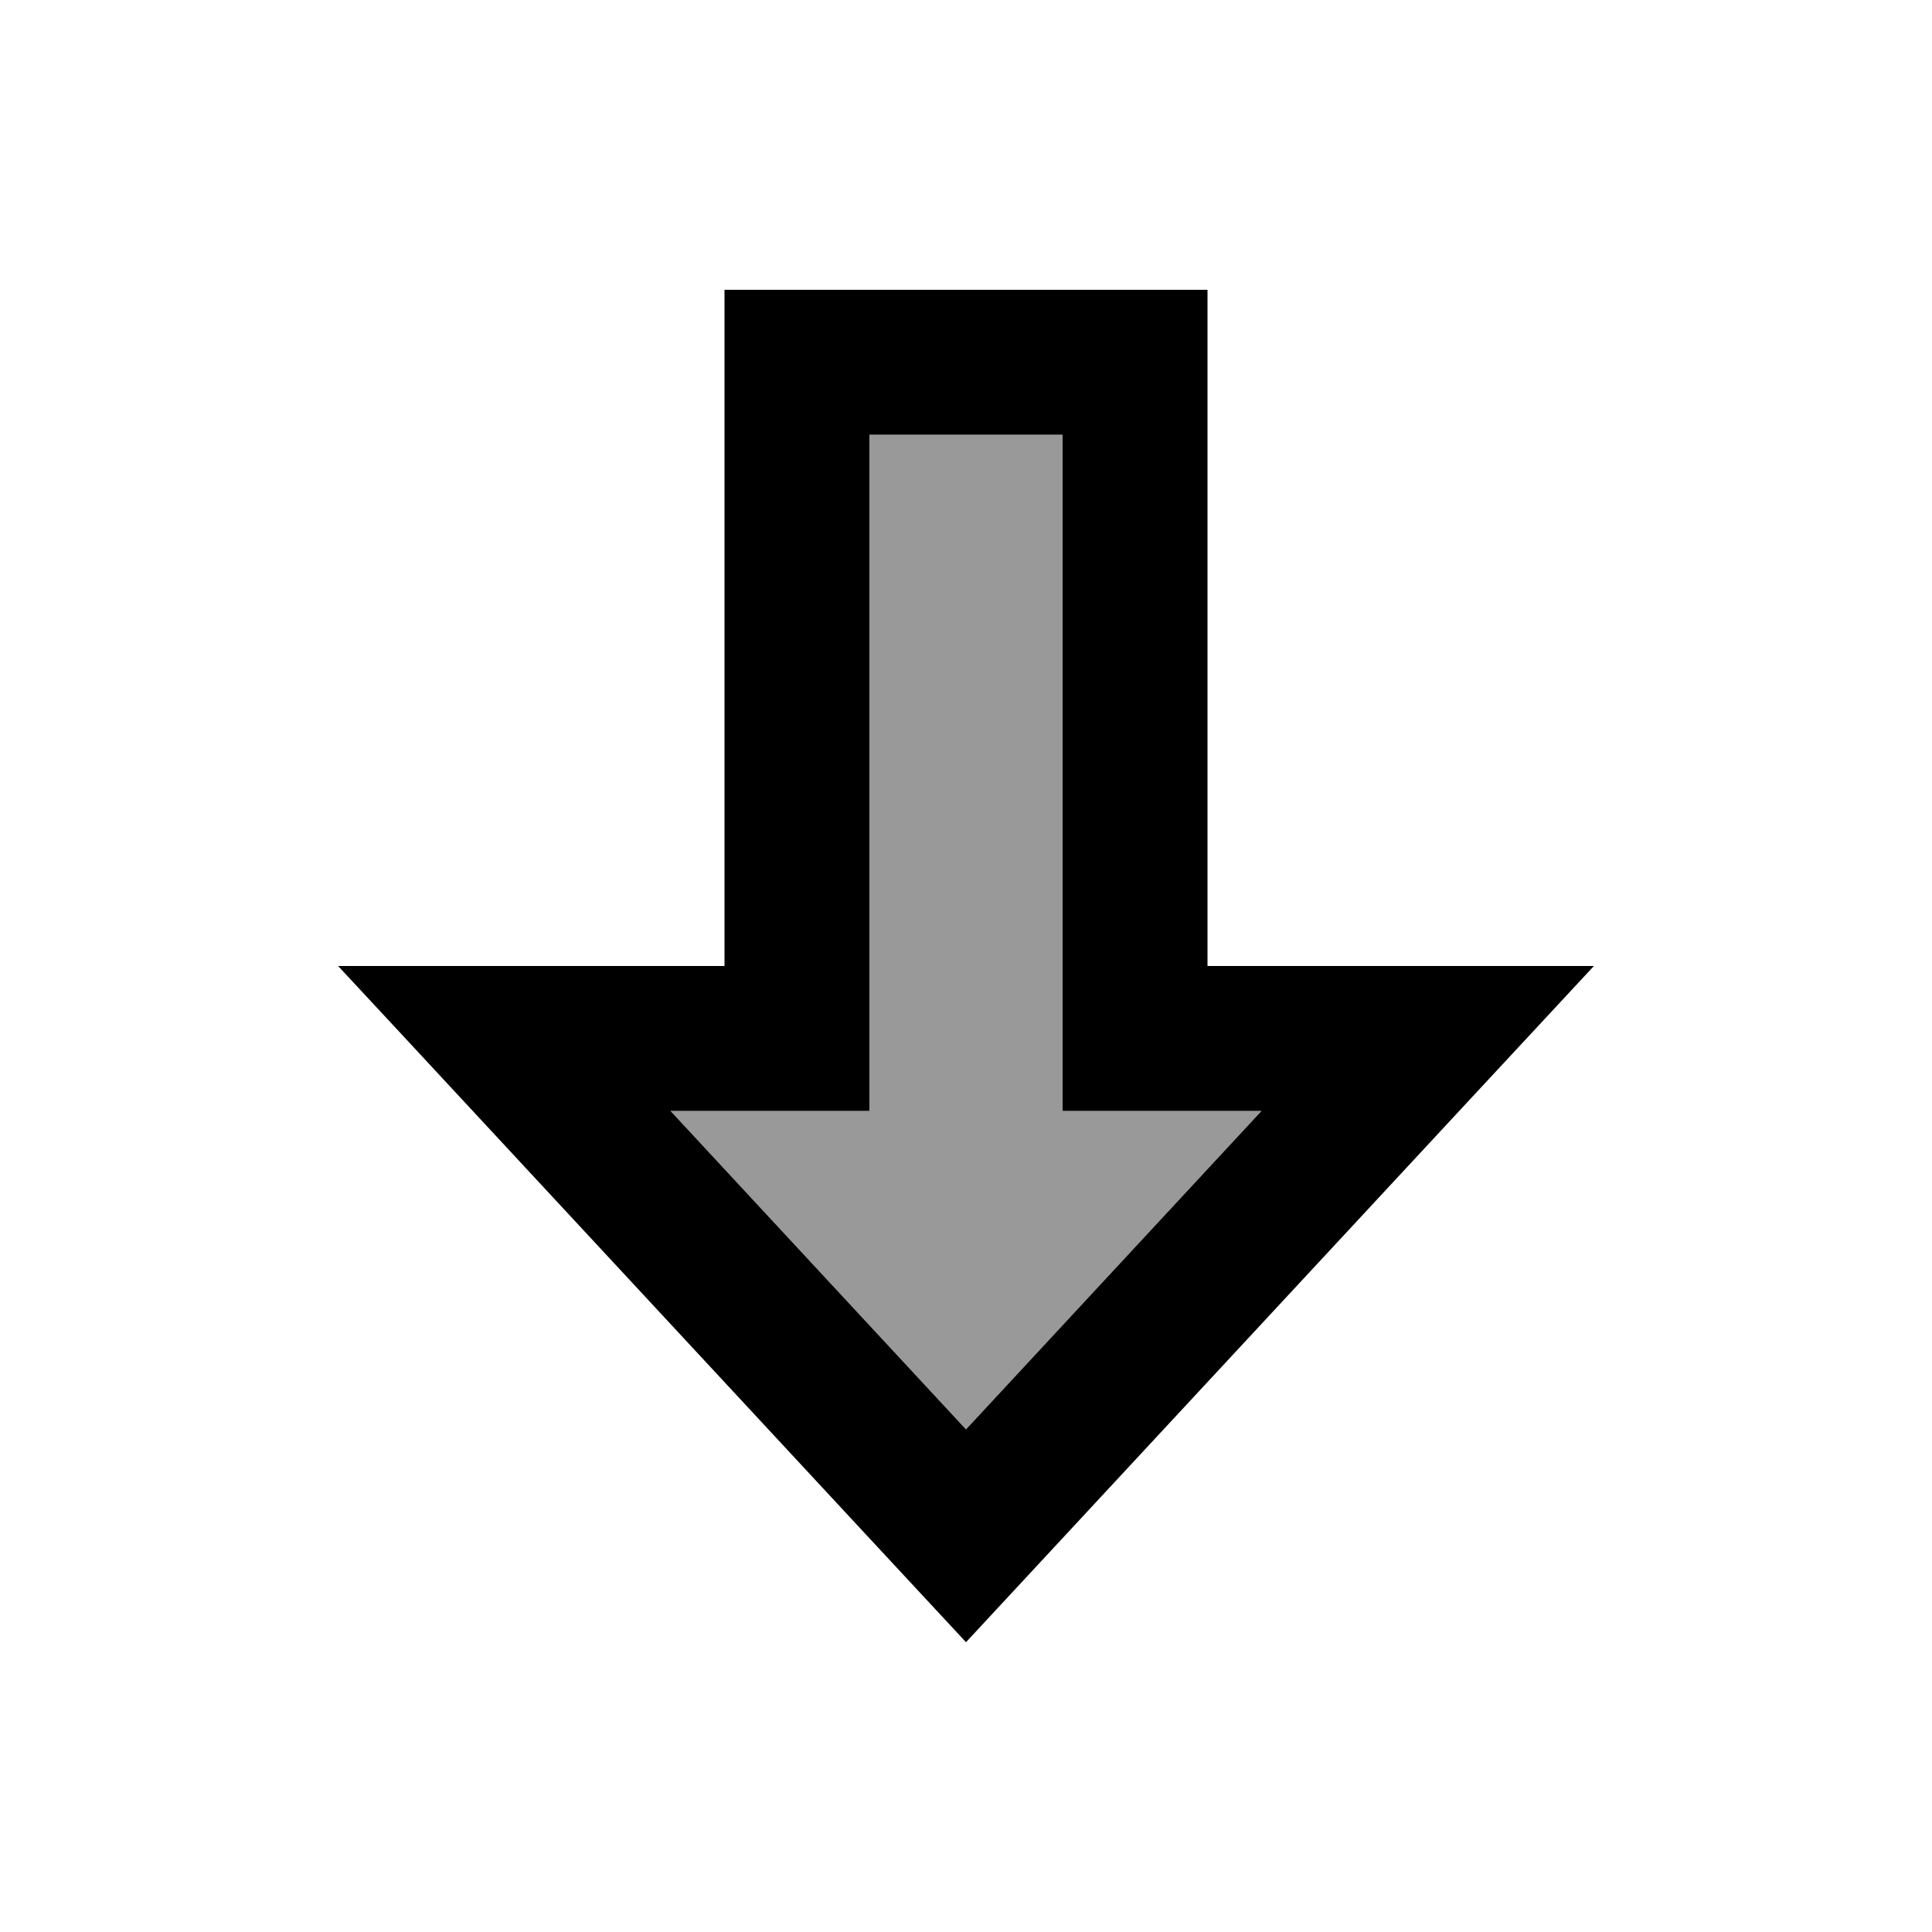
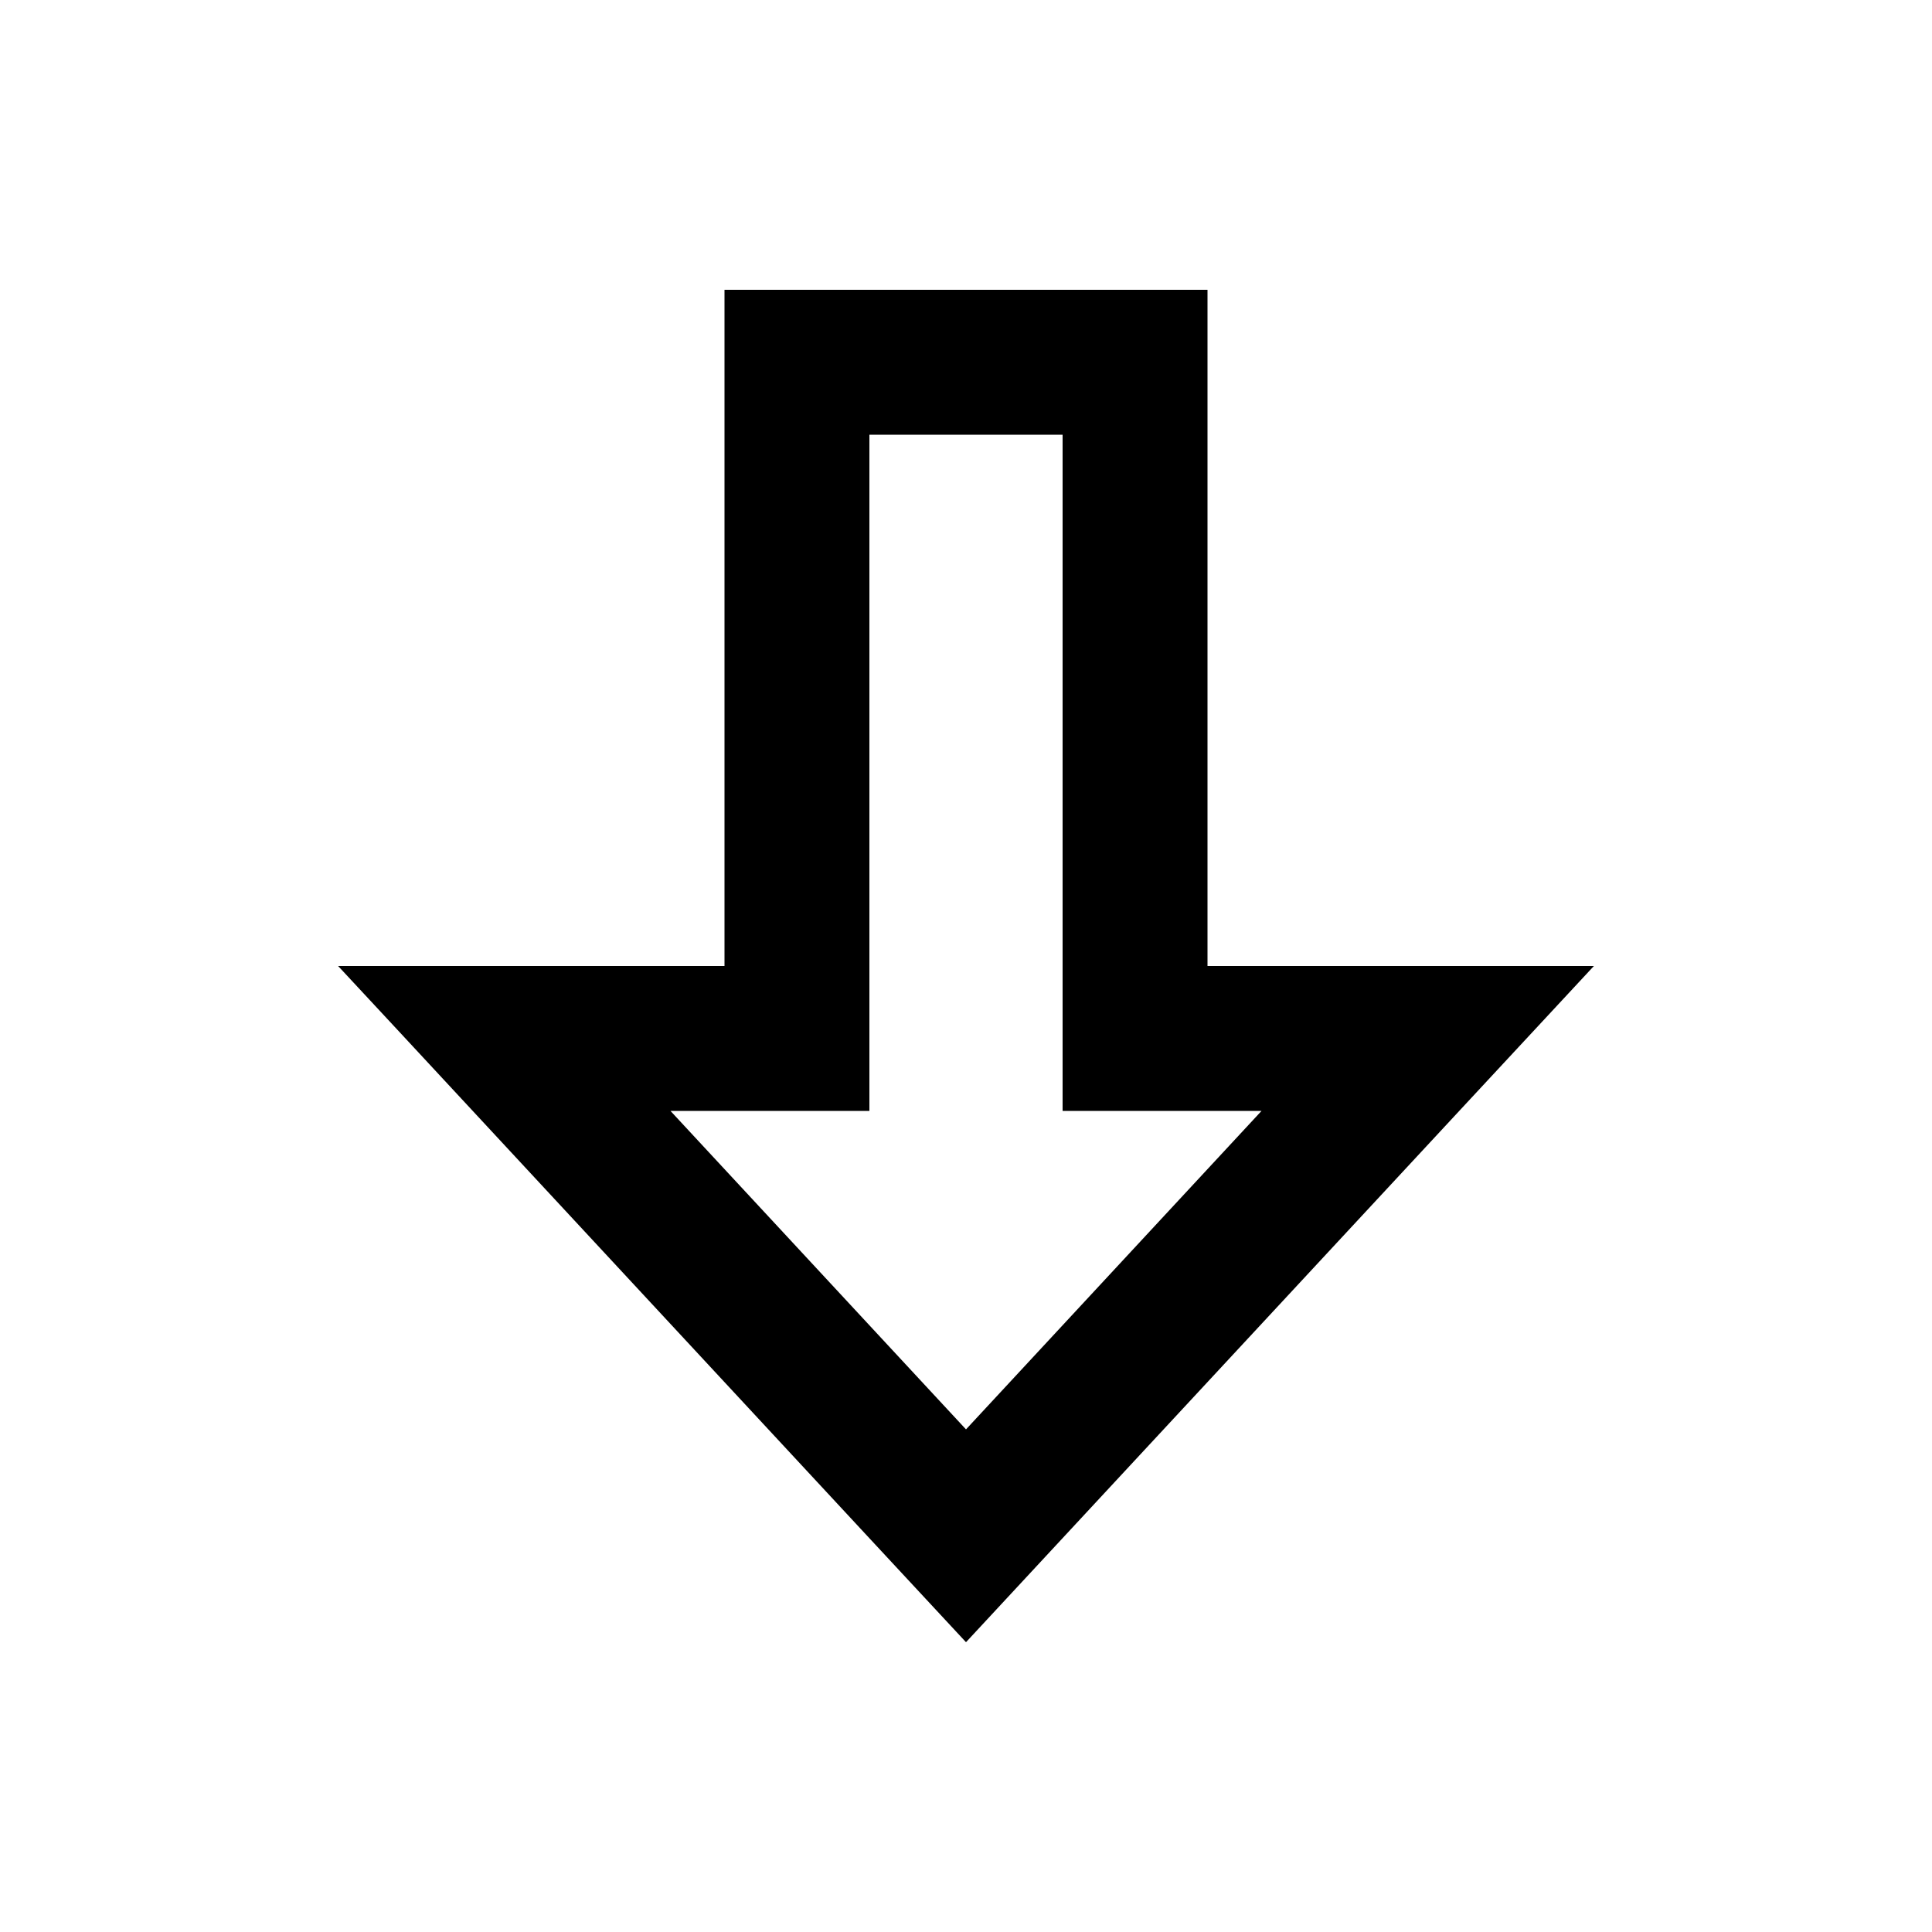
<svg xmlns="http://www.w3.org/2000/svg" viewBox="0 0 640 640">
-   <path opacity=".4" fill="currentColor" d="M222.1 368L320 473.5L417.9 368L352 368L352 144L288 144L288 368L222.1 368z" />
-   <path fill="currentColor" d="M448 320L400 320L400 96L240 96L240 320L112 320C127.4 336.5 185.8 399.5 287.2 508.7L320 544C325.5 538.1 380 479.4 483.4 368L528 320L448 320zM417.9 368L320 473.5L222.1 368L288 368L288 144L352 144L352 368L417.9 368z" />
+   <path fill="currentColor" d="M448 320L400 320L400 96L240 96L240 320L112 320C127.4 336.5 185.8 399.5 287.2 508.7L320 544C325.5 538.1 380 479.4 483.4 368L528 320zM417.9 368L320 473.5L222.1 368L288 368L288 144L352 144L352 368L417.9 368z" />
</svg>